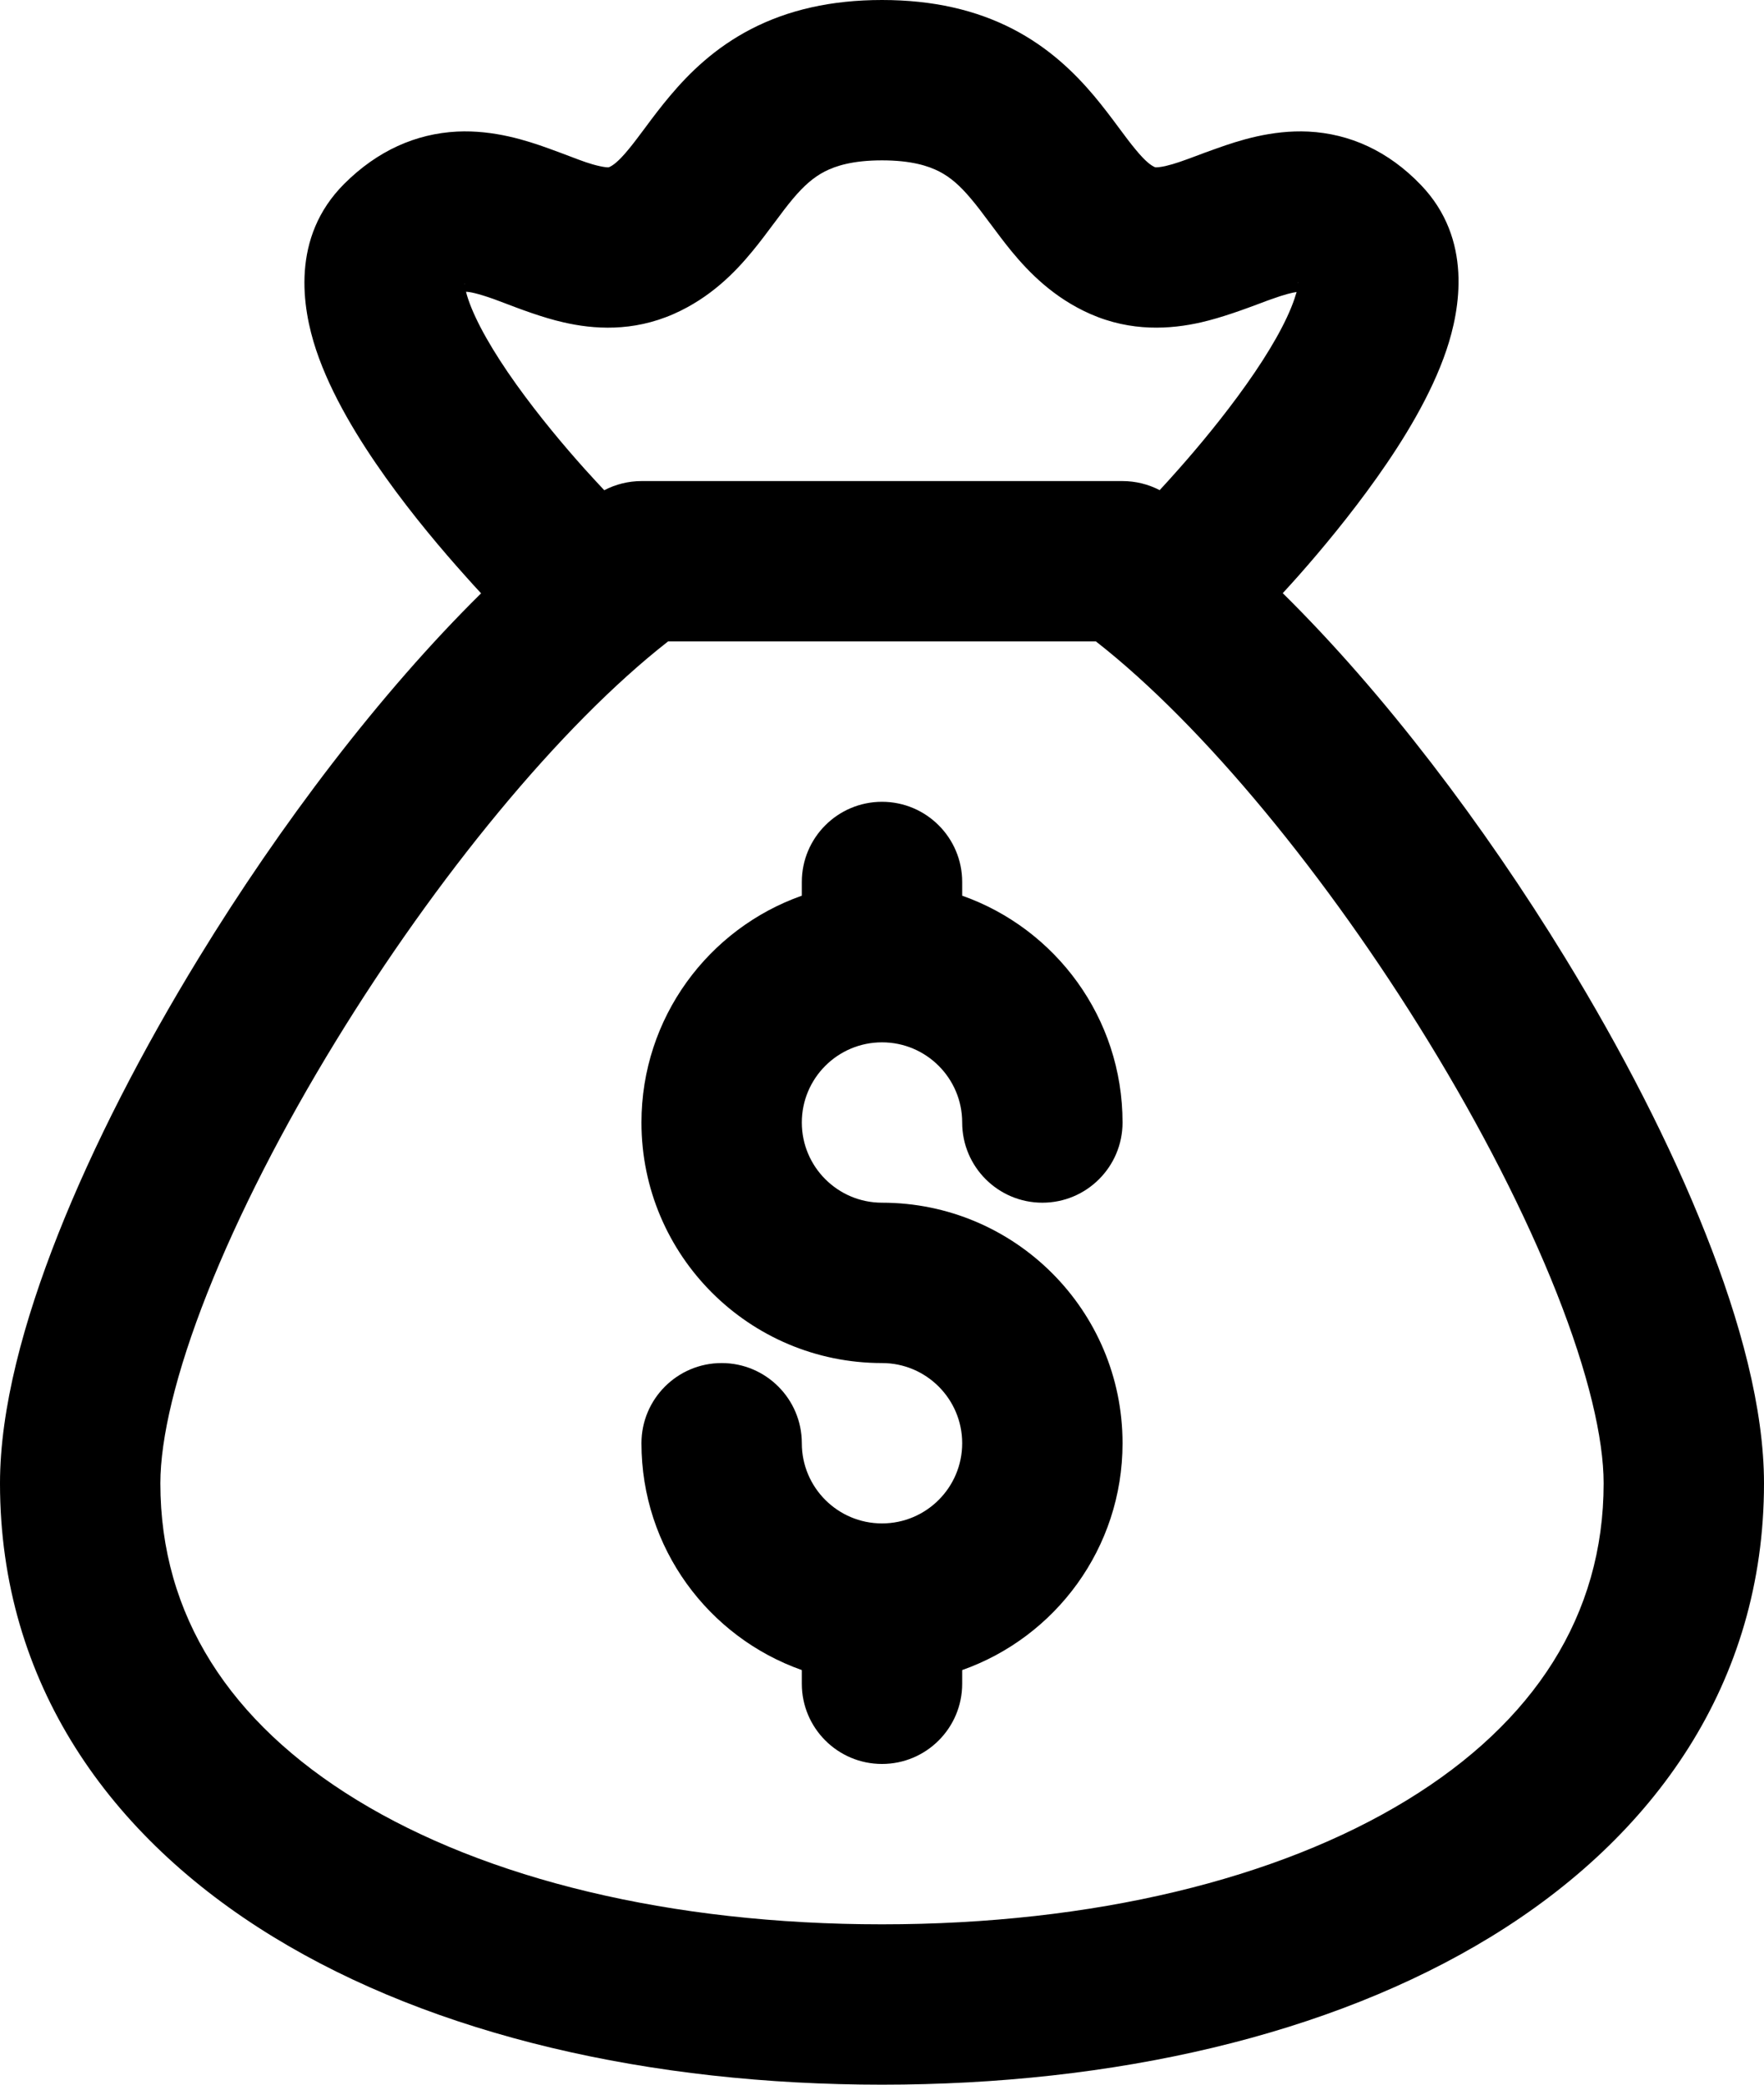
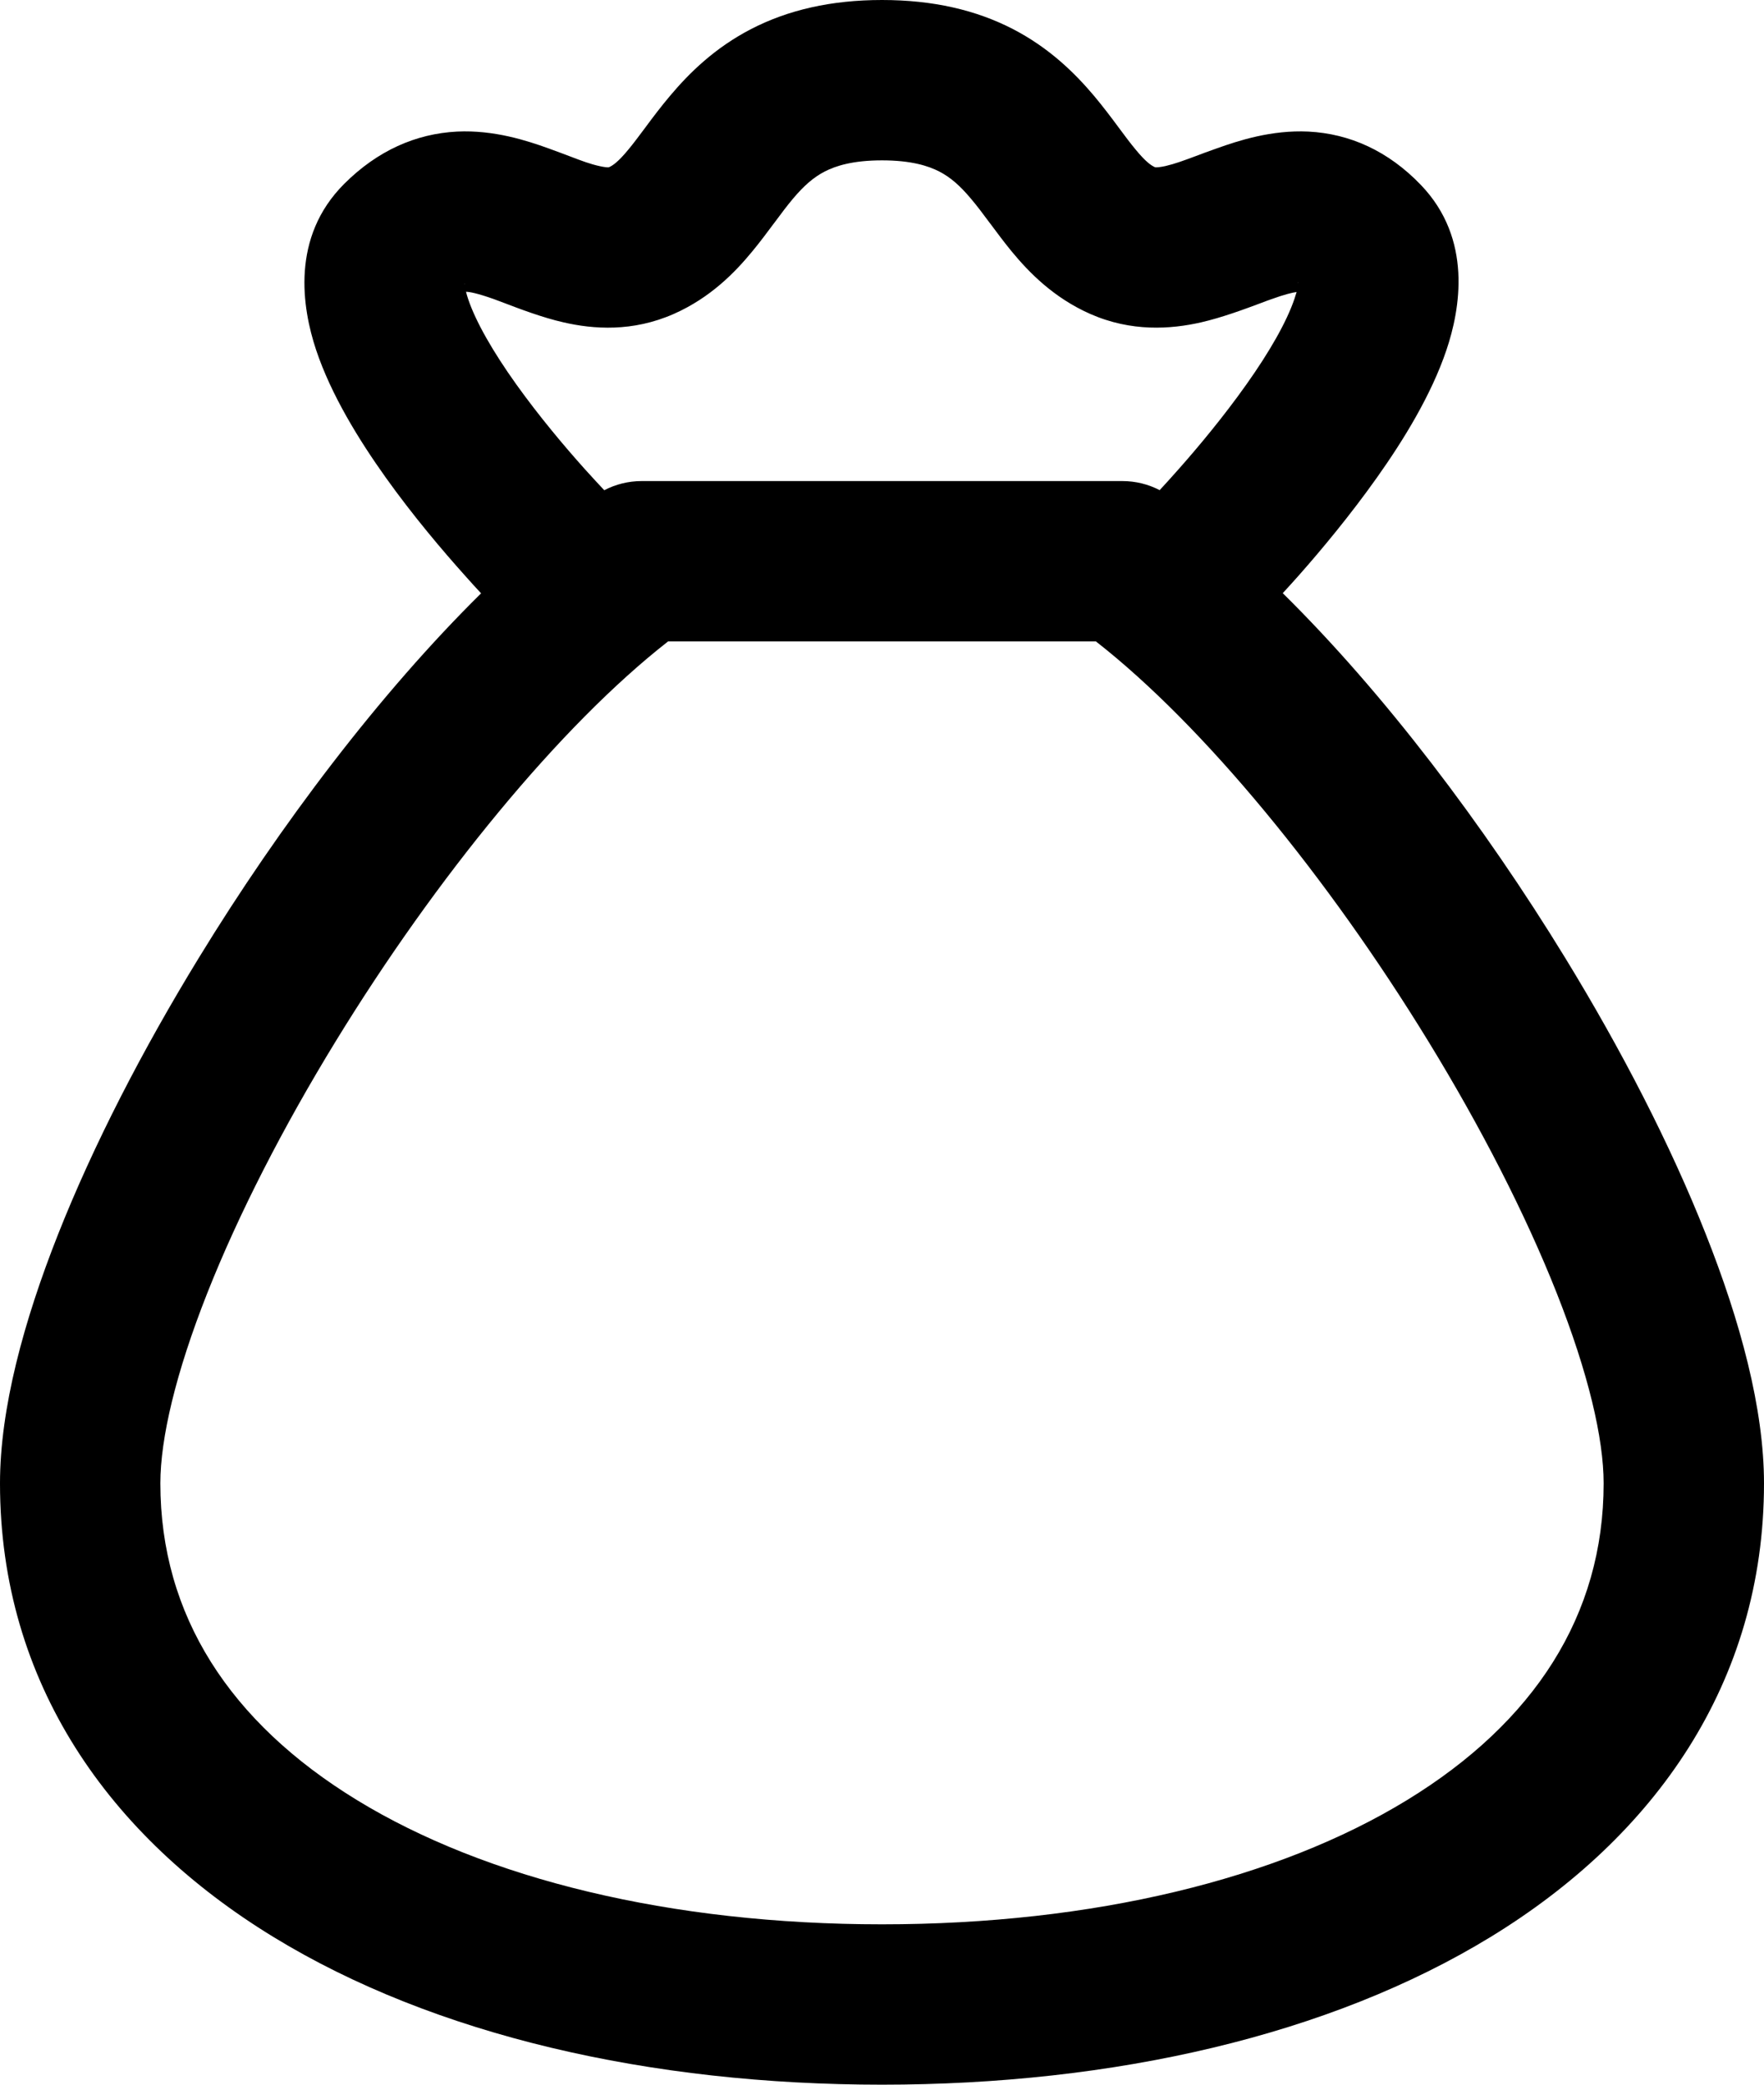
<svg xmlns="http://www.w3.org/2000/svg" fill="none" x="0px" y="0px" viewBox="5 3 22 26">
-   <path d="M16 13C16.552 13 17 13.448 17 14V14.171C18.165 14.582 19 15.694 19 17C19 17.552 18.552 18 18 18C17.448 18 17 17.552 17 17C17 16.448 16.552 16 16 16C15.448 16 15 16.448 15 17C15 17.552 15.448 18 16 18C17.657 18 19 19.343 19 21C19 22.306 18.165 23.418 17 23.829V24C17 24.552 16.552 25 16 25C15.448 25 15 24.552 15 24V23.829C13.835 23.418 13 22.306 13 21C13 20.448 13.448 20 14 20C14.552 20 15 20.448 15 21C15 21.552 15.448 22 16 22C16.552 22 17 21.552 17 21C17 20.448 16.552 20 16 20C14.343 20 13 18.657 13 17C13 15.694 13.835 14.582 15 14.171V14C15 13.448 15.448 13 16 13Z" fill="black" />
  <path fill-rule="evenodd" clip-rule="evenodd" d="M11 10.4C10.94 10.336 10.874 10.263 10.802 10.182C10.522 9.87 10.152 9.434 9.811 8.956C9.48 8.492 9.13 7.927 8.942 7.363C8.768 6.84 8.625 5.96 9.293 5.293C9.707 4.879 10.187 4.667 10.701 4.641C11.162 4.619 11.572 4.754 11.839 4.85C11.947 4.889 12.034 4.922 12.108 4.95C12.26 5.008 12.358 5.045 12.474 5.071C12.539 5.086 12.573 5.087 12.587 5.087C12.595 5.086 12.595 5.086 12.596 5.085C12.64 5.066 12.709 5.021 12.838 4.864C12.902 4.787 12.964 4.703 13.048 4.591L13.059 4.576C13.142 4.464 13.245 4.327 13.361 4.19C13.598 3.909 13.915 3.596 14.37 3.361C14.828 3.125 15.364 3 16 3C16.636 3 17.172 3.125 17.63 3.361C18.085 3.596 18.402 3.909 18.64 4.19C18.755 4.327 18.858 4.464 18.941 4.576L18.952 4.591C19.035 4.703 19.098 4.787 19.162 4.864C19.291 5.021 19.36 5.066 19.404 5.085L19.407 5.086C19.409 5.086 19.411 5.086 19.415 5.087C19.431 5.087 19.467 5.086 19.535 5.071C19.654 5.043 19.757 5.005 19.915 4.946C19.989 4.918 20.074 4.886 20.18 4.849C20.446 4.754 20.858 4.619 21.317 4.641C21.834 4.667 22.315 4.883 22.722 5.308C23.367 5.981 23.212 6.855 23.039 7.367C22.85 7.927 22.504 8.489 22.175 8.953C21.837 9.43 21.473 9.866 21.197 10.178C21.124 10.259 21.058 10.334 20.998 10.398C22.261 11.643 23.506 13.289 24.519 14.944C25.223 16.094 25.835 17.281 26.273 18.39C26.705 19.479 27 20.569 27 21.5C27 23.994 25.63 25.91 23.593 27.156C21.582 28.387 18.886 29 16 29C13.114 29 10.418 28.387 8.407 27.156C6.37 25.91 5 23.994 5 21.5C5 20.569 5.295 19.479 5.726 18.39C6.165 17.281 6.777 16.094 7.481 14.944C8.493 13.289 9.738 11.645 11 10.4ZM13.404 6.915C13.86 6.713 14.166 6.398 14.38 6.138C14.478 6.02 14.569 5.897 14.645 5.795L14.664 5.77C14.748 5.656 14.818 5.564 14.889 5.479C15.027 5.315 15.147 5.211 15.286 5.139C15.422 5.069 15.636 5 16 5C16.364 5 16.578 5.069 16.714 5.139C16.853 5.211 16.973 5.315 17.11 5.479C17.182 5.564 17.252 5.656 17.336 5.77L17.355 5.795C17.431 5.897 17.522 6.02 17.619 6.138C17.834 6.398 18.14 6.713 18.596 6.915C19.111 7.142 19.601 7.106 19.977 7.021C20.24 6.961 20.527 6.854 20.722 6.781C20.772 6.762 20.816 6.745 20.852 6.733C21.021 6.672 21.117 6.649 21.171 6.642C21.164 6.666 21.155 6.694 21.144 6.727C21.048 7.011 20.835 7.386 20.543 7.797C20.261 8.195 19.947 8.572 19.698 8.853C19.608 8.955 19.528 9.043 19.463 9.113C19.32 9.039 19.162 9 19 9L13 9C12.838 9 12.678 9.04 12.536 9.114C12.469 9.043 12.386 8.953 12.292 8.849C12.04 8.568 11.723 8.191 11.439 7.794C11.145 7.383 10.933 7.01 10.839 6.731C10.827 6.695 10.818 6.664 10.812 6.639C10.856 6.64 10.95 6.656 11.161 6.731C11.196 6.744 11.239 6.761 11.289 6.779C11.48 6.852 11.766 6.961 12.026 7.02C12.402 7.107 12.89 7.142 13.404 6.915ZM21.192 6.535C21.19 6.525 21.191 6.519 21.191 6.518C21.192 6.518 21.193 6.523 21.192 6.535ZM10.795 6.534C10.796 6.534 10.797 6.54 10.795 6.551C10.794 6.538 10.795 6.533 10.795 6.534ZM13.332 11C11.988 12.05 10.438 13.943 9.186 15.988C8.529 17.061 7.974 18.145 7.586 19.125C7.191 20.124 7 20.94 7 21.5C7 23.148 7.868 24.482 9.451 25.45C11.059 26.434 13.363 27 16 27C18.637 27 20.941 26.434 22.549 25.45C24.131 24.482 25 23.148 25 21.5C25 20.94 24.809 20.124 24.414 19.125C24.026 18.145 23.471 17.061 22.814 15.988C21.562 13.943 20.012 12.05 18.668 11L13.332 11Z" fill="black" />
</svg>